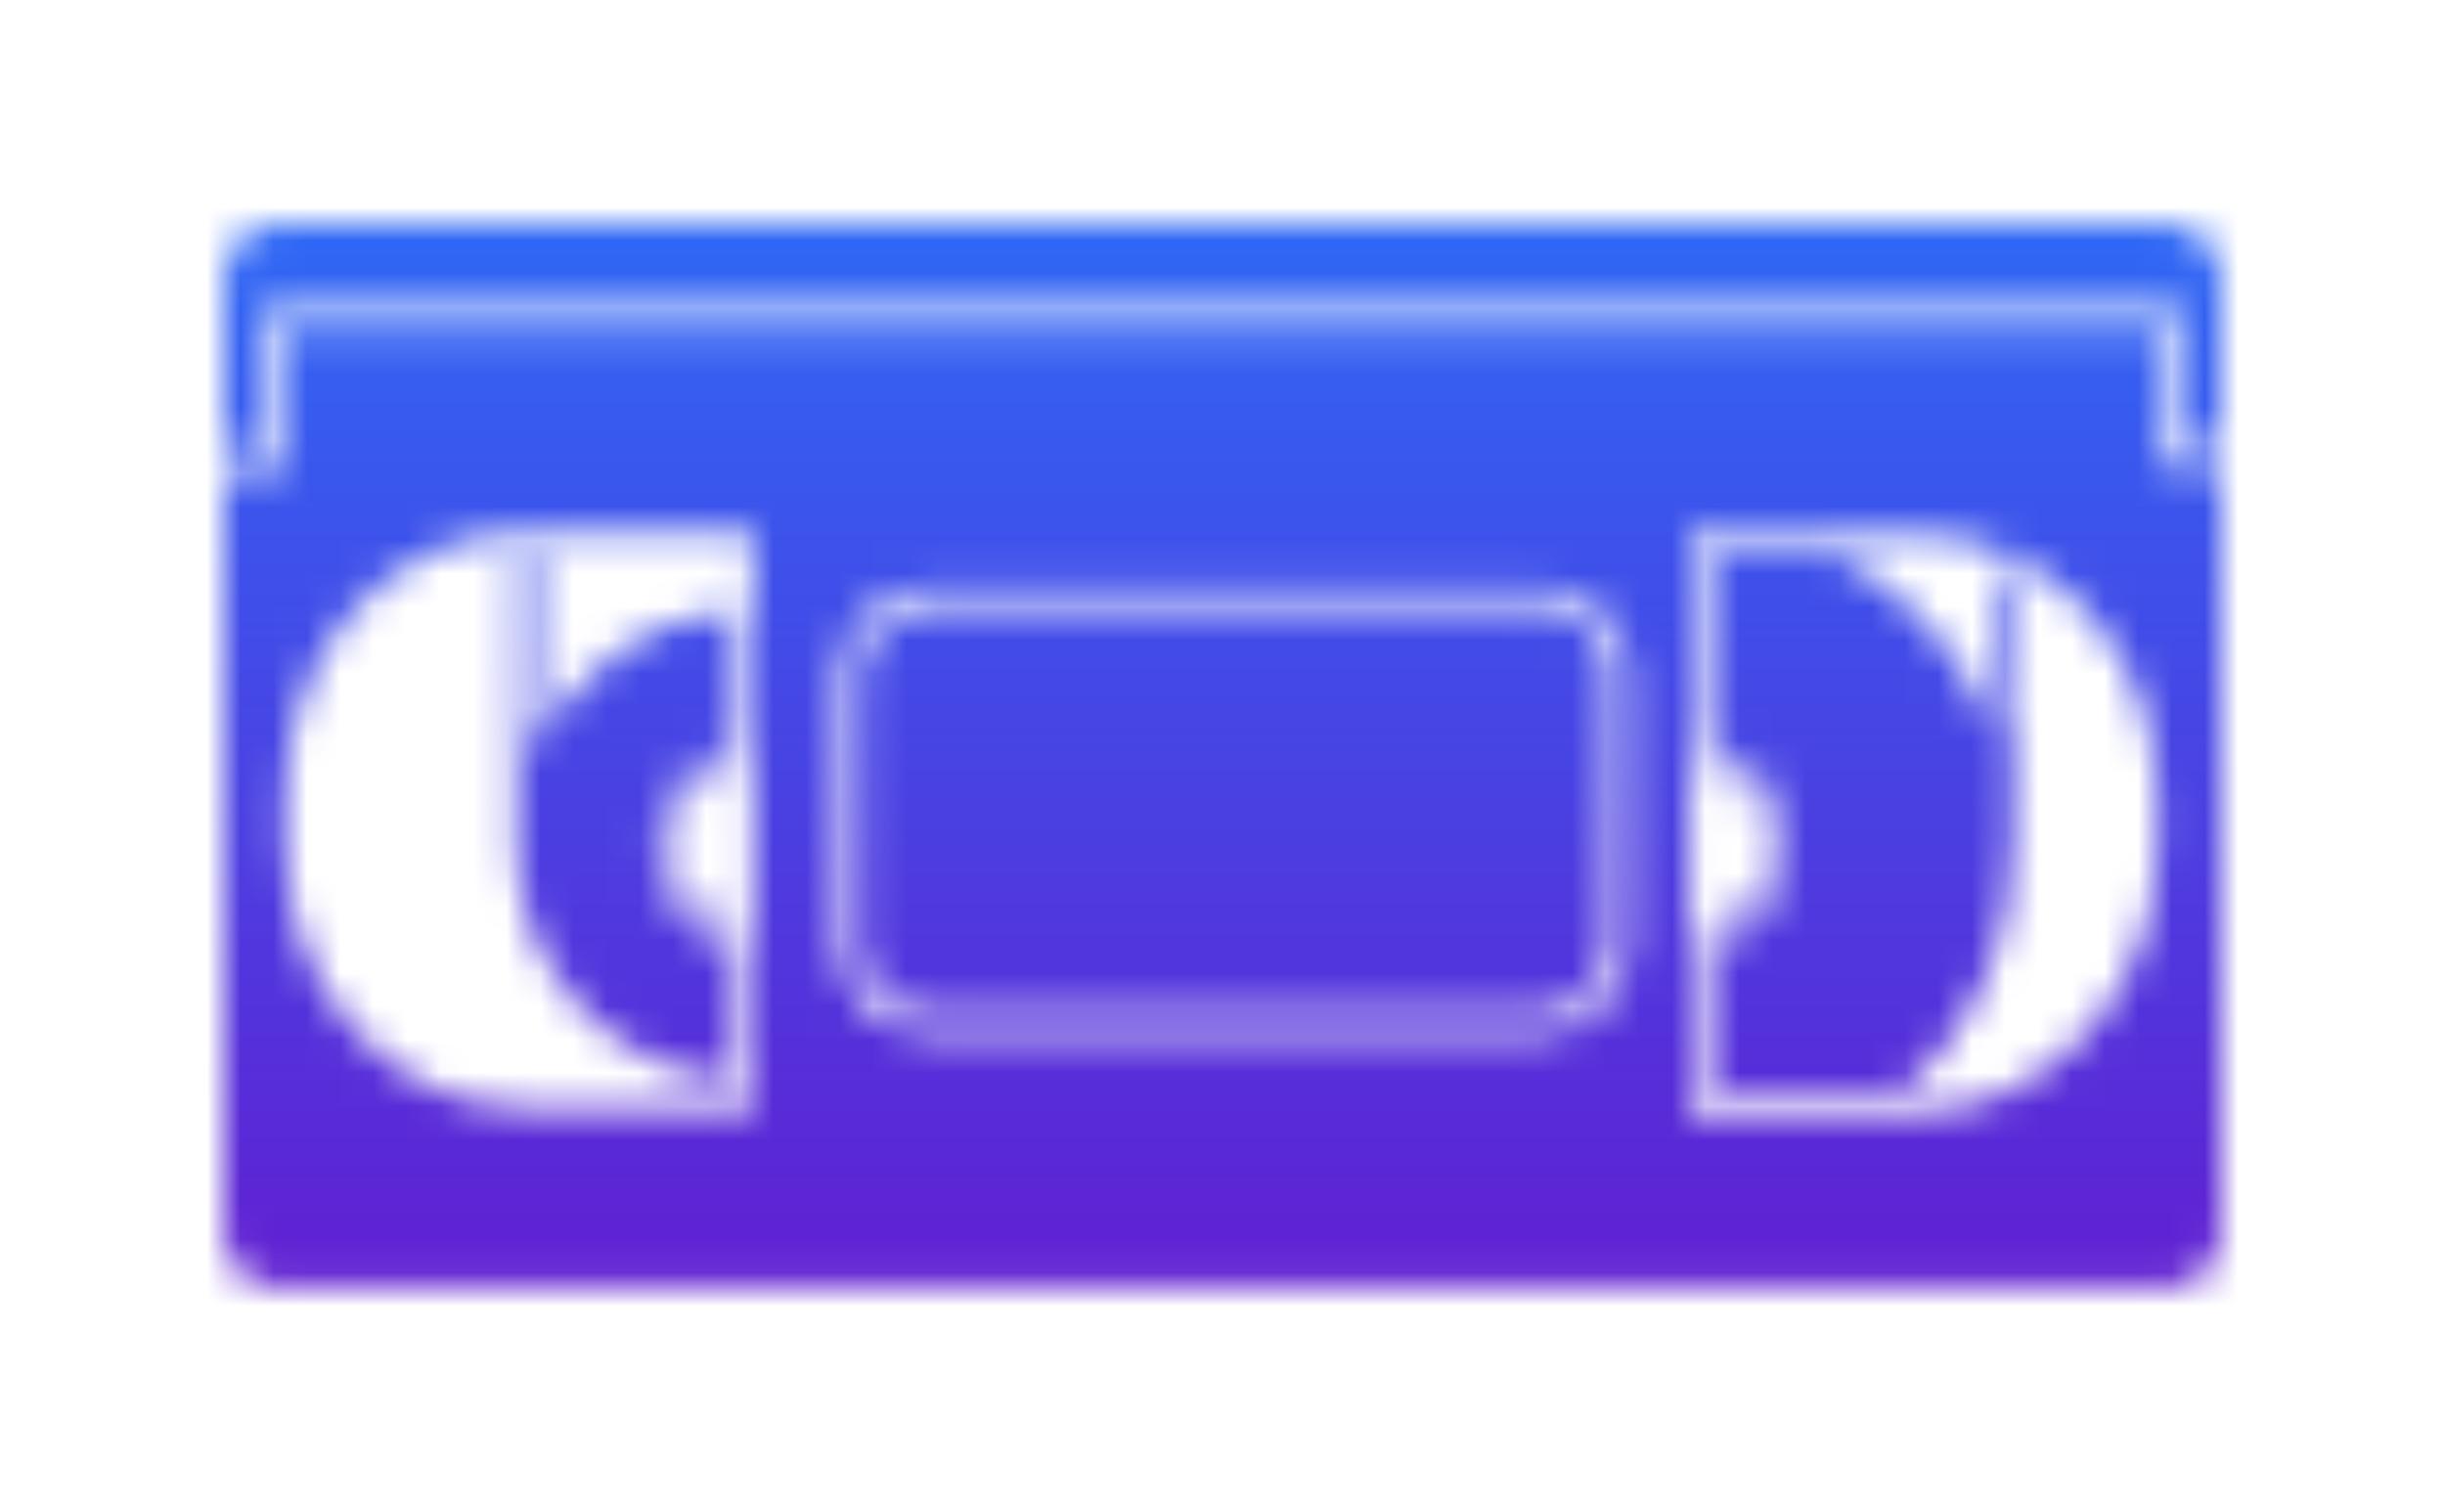
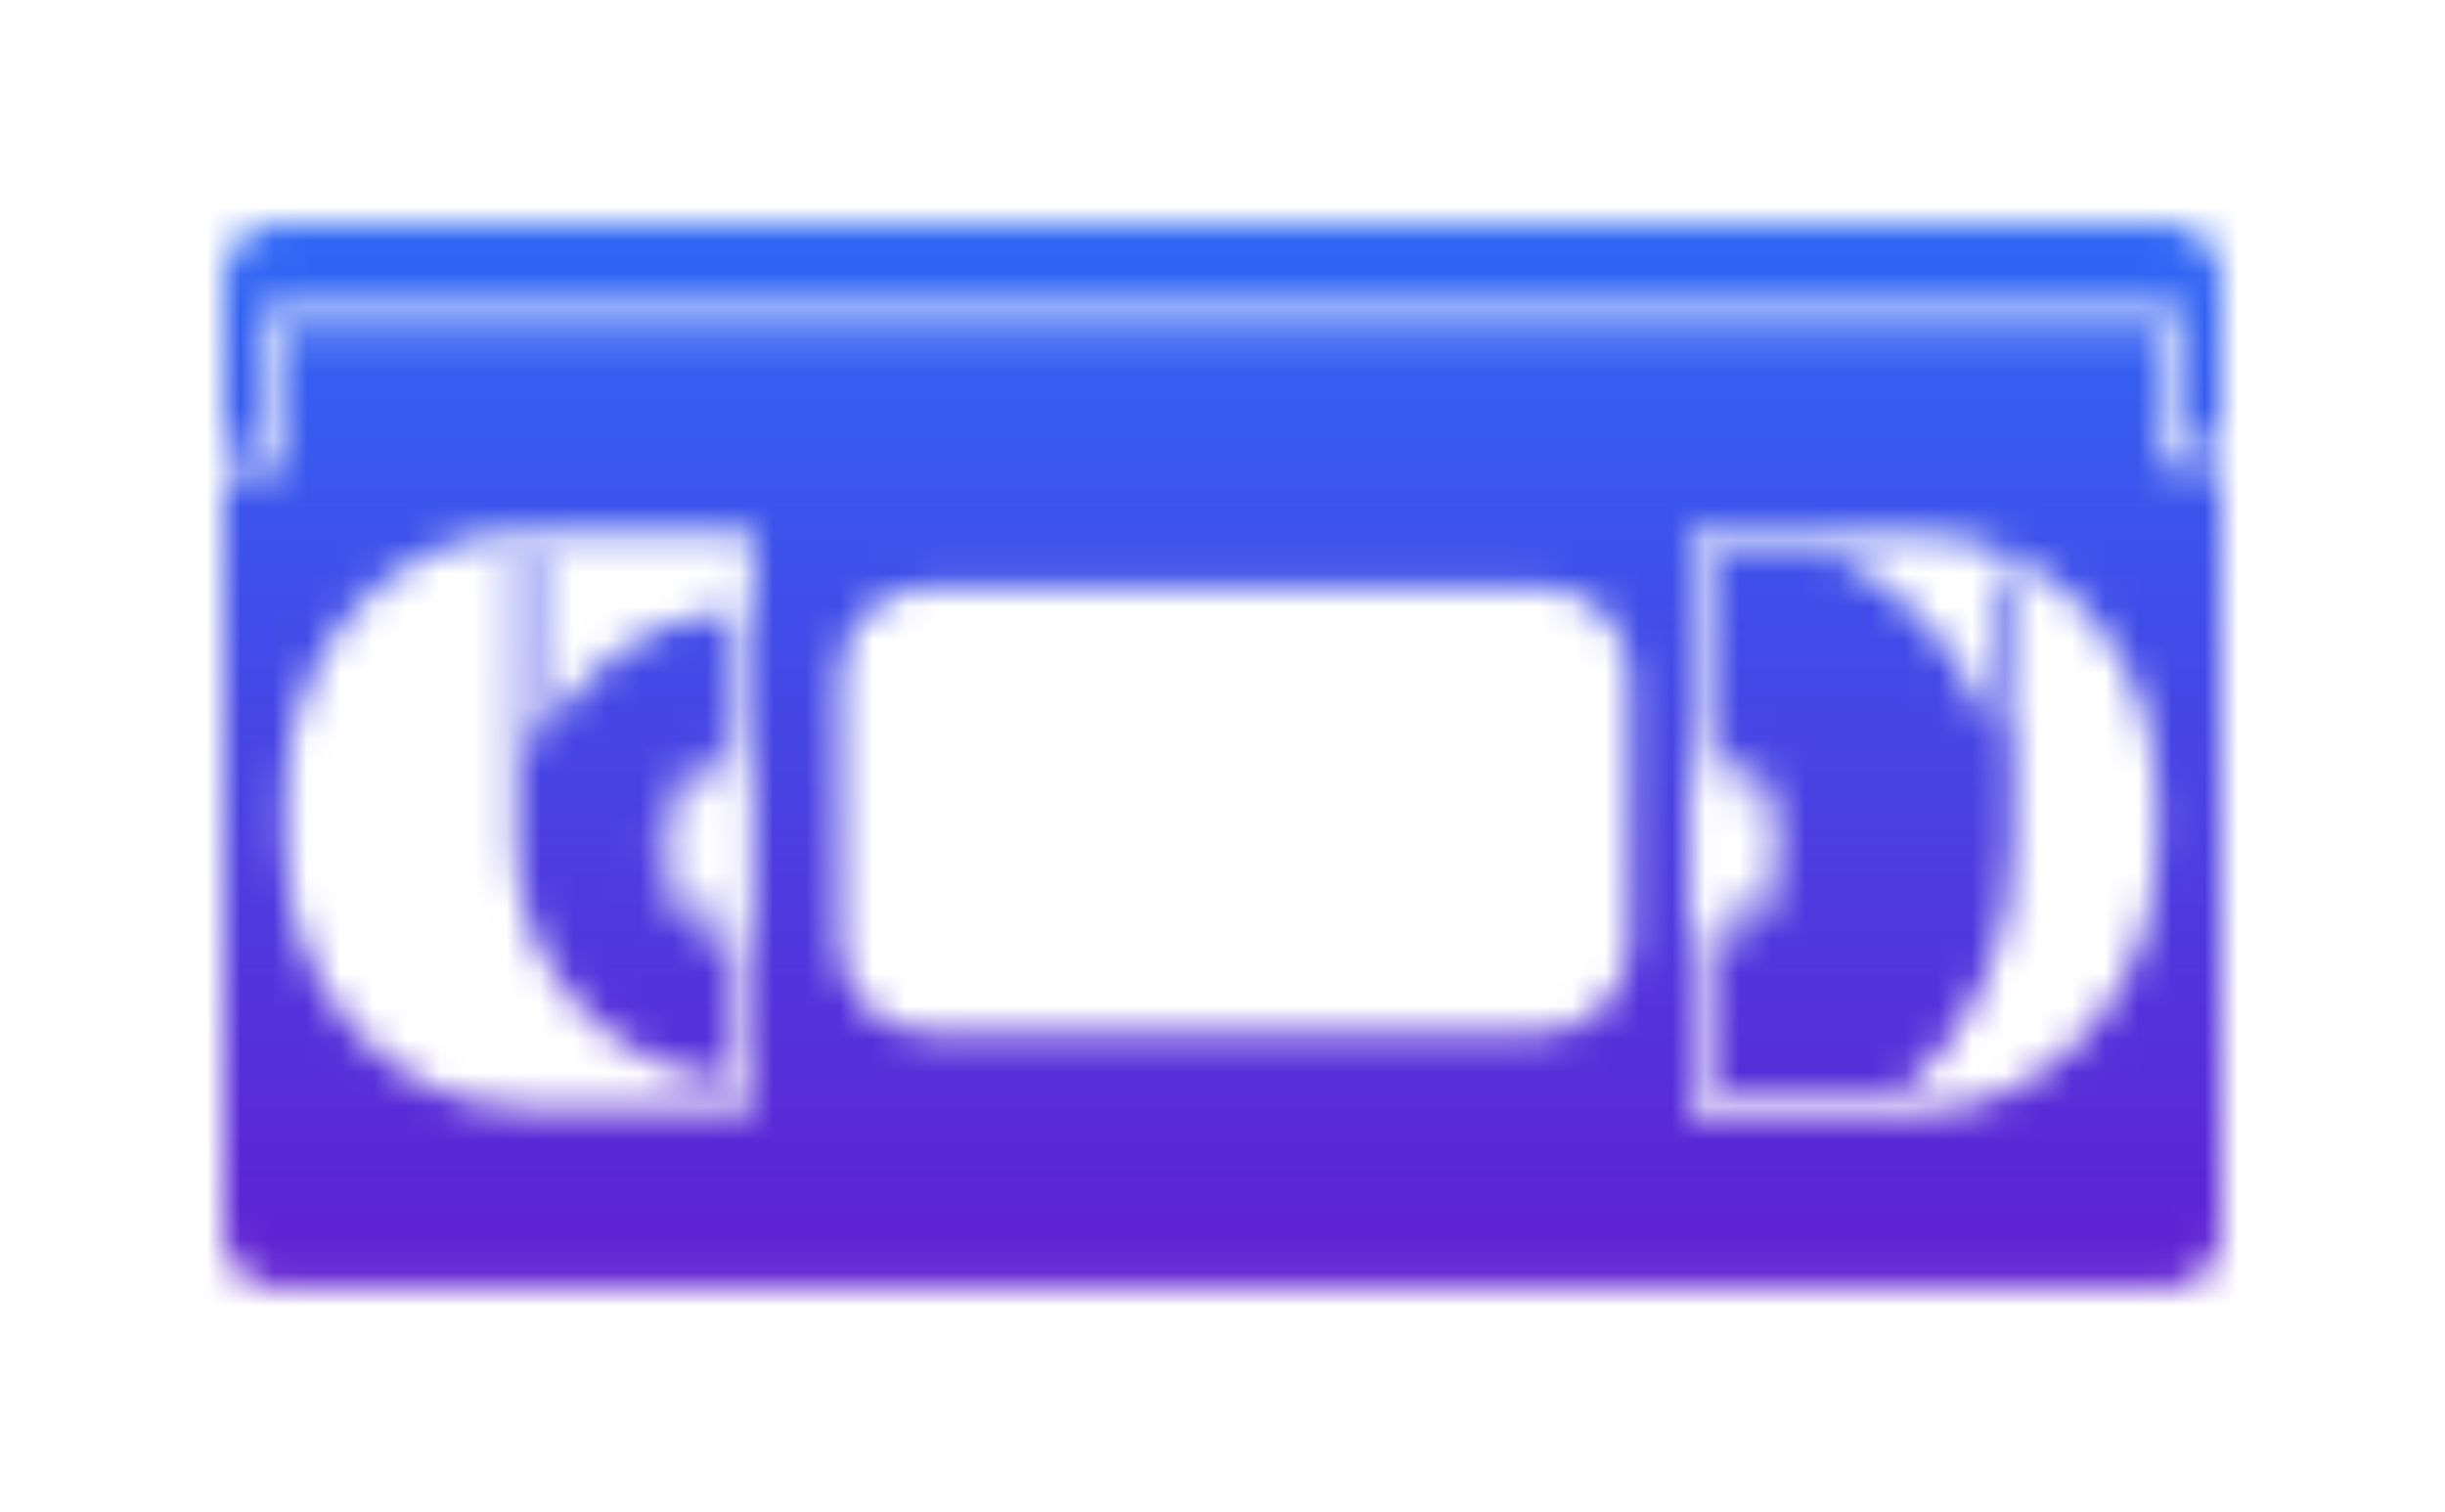
<svg xmlns="http://www.w3.org/2000/svg" version="1.0" x="0" y="0" width="2400" height="1483.807" viewBox="133.28 102.298 73.44 45.404" preserveAspectRatio="xMidYMid meet" color-interpolation-filters="sRGB">
  <g>
    <defs>
      <linearGradient id="92" x1="0%" y1="0%" x2="100%" y2="0%">
        <stop offset="0%" stop-color="#fa71cd" />
        <stop offset="100%" stop-color="#9b59b6" />
      </linearGradient>
      <linearGradient id="93" x1="0%" y1="0%" x2="100%" y2="0%">
        <stop offset="0%" stop-color="#f9d423" />
        <stop offset="100%" stop-color="#f83600" />
      </linearGradient>
      <linearGradient id="94" x1="0%" y1="0%" x2="100%" y2="0%">
        <stop offset="0%" stop-color="#0064d2" />
        <stop offset="100%" stop-color="#1cb0f6" />
      </linearGradient>
      <linearGradient id="95" x1="0%" y1="0%" x2="100%" y2="0%">
        <stop offset="0%" stop-color="#f00978" />
        <stop offset="100%" stop-color="#3f51b1" />
      </linearGradient>
      <linearGradient id="96" x1="0%" y1="0%" x2="100%" y2="0%">
        <stop offset="0%" stop-color="#7873f5" />
        <stop offset="100%" stop-color="#ec77ab" />
      </linearGradient>
      <linearGradient id="97" x1="0%" y1="0%" x2="100%" y2="0%">
        <stop offset="0%" stop-color="#f9d423" />
        <stop offset="100%" stop-color="#e14fad" />
      </linearGradient>
      <linearGradient id="98" x1="0%" y1="0%" x2="100%" y2="0%">
        <stop offset="0%" stop-color="#009efd" />
        <stop offset="100%" stop-color="#2af598" />
      </linearGradient>
      <linearGradient id="99" x1="0%" y1="0%" x2="100%" y2="0%">
        <stop offset="0%" stop-color="#ffcc00" />
        <stop offset="100%" stop-color="#00b140" />
      </linearGradient>
      <linearGradient id="100" x1="0%" y1="0%" x2="100%" y2="0%">
        <stop offset="0%" stop-color="#d51007" />
        <stop offset="100%" stop-color="#ff8177" />
      </linearGradient>
      <linearGradient id="102" x1="0%" y1="0%" x2="100%" y2="0%">
        <stop offset="0%" stop-color="#a2b6df" />
        <stop offset="100%" stop-color="#0c3483" />
      </linearGradient>
      <linearGradient id="103" x1="0%" y1="0%" x2="100%" y2="0%">
        <stop offset="0%" stop-color="#7ac5d8" />
        <stop offset="100%" stop-color="#eea2a2" />
      </linearGradient>
      <linearGradient id="104" x1="0%" y1="0%" x2="100%" y2="0%">
        <stop offset="0%" stop-color="#00ecbc" />
        <stop offset="100%" stop-color="#007adf" />
      </linearGradient>
      <linearGradient id="105" x1="0%" y1="0%" x2="100%" y2="0%">
        <stop offset="0%" stop-color="#b88746" />
        <stop offset="100%" stop-color="#fdf5a6" />
      </linearGradient>
    </defs>
    <g class="imagesvg isNoFont" transform="translate(140,109.018)">
      <g mask="url(#b2a0e4ec-1615-4cc6-9f0c-ed5b9d068a4d)">
        <rect fill="#6a12cb" fill-opacity="0" stroke-width="2" x="0" y="0" width="60" height="31.965" class="image-rect" />
        <svg x="0" y="0" width="60" height="31.965" filtersec="colorsf9605596757" class="image-svg-svg primary" style="overflow: visible;">
          <svg version="1.1" x="0px" y="0px" viewBox="0 19.5 90.1 48" enable-background="new 0 0 90 90" xml:space="preserve">
            <g>
              <g>
                <path d="M80.7,47.6L80.7,47.6l0.1-12.1c-0.3-0.2-0.6-0.3-0.9-0.4v7.6c-1.3-3.7-4-6.7-7.4-8.4H67v8.8c2.1,0.5,3.6,2.3,3.6,4.5    c0,2.2-1.5,4-3.6,4.5v6.5h8.8C78.8,55.9,80.7,52,80.7,47.6z" />
                <path d="M70.1,47.6c0-2-1.4-3.6-3.2-4V44c1.6,0.5,2.7,1.9,2.7,3.6c0,1.7-1.1,3.1-2.7,3.6v0.5C68.8,51.2,70.1,49.5,70.1,47.6z" />
              </g>
              <path d="M31.8,36.8c-1.7,0-3.1,1.4-3.1,3.1V52c0,1.7,1.4,3.1,3.1,3.1h27.6c1.7,0,3.1-1.4,3.1-3.1V39.8c0-1.7-1.4-3.1-3.1-3.1H31.8z   " />
              <g>
                <path d="M19.4,47.6c0-2.2,1.5-4,3.6-4.5v-6.2c-4,0.4-7.4,2.9-8.9,6.4v-9h-0.5c-0.1,0-0.2,0-0.4,0v13.3h0c0,5.5,4.3,10.1,9.8,10.6    v-6.1C20.9,51.6,19.4,49.8,19.4,47.6z" />
-                 <path d="M20.2,47.6c0-1.7,1.1-3.1,2.7-3.6v-0.5c-1.8,0.5-3.2,2.1-3.2,4c0,2,1.4,3.6,3.2,4v-0.5C21.4,50.7,20.2,49.3,20.2,47.6z" />
              </g>
              <path d="M59.5,35.9H31.8c-2.2,0-4,1.8-4,4V52c0,2.2,1.8,4,4,4h27.6c2.2,0,4-1.8,4-4V39.8C63.4,37.7,61.6,35.9,59.5,35.9z    M87.4,30.4h2.7v34.6c0,1.4-1.1,2.5-2.5,2.5H2.5c-1.4,0-2.5-1.1-2.5-2.5V30.6h2.7v-6.4h84.7V30.4z M87.2,47.7v-2.4   c0-6.5-4.9-11.8-10.8-11.8H66.1v26.1h10.3C82.3,59.5,87.2,54.2,87.2,47.7z M23.9,33.4H13.6c-6,0-10.8,5.3-10.8,11.8v2.4   c0,6.5,4.9,11.8,10.8,11.8h10.3V33.4z" />
              <path d="M87.6,19.5H2.5C1.1,19.5,0,20.6,0,22v7.7h1.8v-6.4h86.5v6.2h1.8V22C90.1,20.6,89,19.5,87.6,19.5z" />
            </g>
          </svg>
          <rect v-gra="id" width="72" height="43.964" transform="translate(-6, -6)" style="pointer-events:none;" fill="url(#pI6qeVskImm3NzeIQOiMi)" />
        </svg>
        <defs>
          <filter id="colors8900399743">
            <feColorMatrix type="matrix" values="0 0 0 0 0.199  0 0 0 0 0.199  0 0 0 0 0.199  0 0 0 1 0" class="icon-feColorMatrix " />
          </filter>
          <filter id="colorsf9605596757">
            <feColorMatrix type="matrix" values="0 0 0 0 0.996  0 0 0 0 0.996  0 0 0 0 0.996  0 0 0 1 0" class="icon-fecolormatrix" />
          </filter>
          <filter id="colorsb6575781993">
            <feColorMatrix type="matrix" values="0 0 0 0 0  0 0 0 0 0  0 0 0 0 0  0 0 0 1 0" class="icon-fecolormatrix" />
          </filter>
        </defs>
      </g>
    </g>
    <defs v-gra="od" />
    <defs v-gra="id">
      <filter id="d8e2ced6-1865-4e29-a0f1-b4cf80ebc4a7" filterUnits="userSpaceOnUse">
        <feColorMatrix type="matrix" values="0 0 0 0 0.996  0 0 0 0 0.996  0 0 0 0 0.996  0 0 0 1 0" />
      </filter>
      <linearGradient x1="0" y1="1" x2="0" y2="0" id="pI6qeVskImm3NzeIQOiMi">
        <stop offset="0%" stop-color="#6a12cb" />
        <stop offset="100%" stop-color="#2575fc" />
      </linearGradient>
      <filter id="42443b3f1de60f6b6fd3b6a9844b4764" filterUnits="objectBoundingBox">
        <feColorMatrix type="matrix" values="0 0 0 0 0.996  0 0 0 0 0.996  0 0 0 0 0.996  0 0 0 1 0" />
      </filter>
    </defs>
    <mask v-gra="im" id="b2a0e4ec-1615-4cc6-9f0c-ed5b9d068a4d">
      <svg filter="url(#d8e2ced6-1865-4e29-a0f1-b4cf80ebc4a7)" x="0" y="0" width="60" height="31.965" filtersec="colorsf9605596757" class="image-svg-svg primary" style="overflow: visible;">
        <svg version="1.1" x="0px" y="0px" viewBox="0 19.5 90.1 48" enable-background="new 0 0 90 90" xml:space="preserve">
          <g>
            <g>
              <path d="M80.7,47.6L80.7,47.6l0.1-12.1c-0.3-0.2-0.6-0.3-0.9-0.4v7.6c-1.3-3.7-4-6.7-7.4-8.4H67v8.8c2.1,0.5,3.6,2.3,3.6,4.5    c0,2.2-1.5,4-3.6,4.5v6.5h8.8C78.8,55.9,80.7,52,80.7,47.6z" />
              <path d="M70.1,47.6c0-2-1.4-3.6-3.2-4V44c1.6,0.5,2.7,1.9,2.7,3.6c0,1.7-1.1,3.1-2.7,3.6v0.5C68.8,51.2,70.1,49.5,70.1,47.6z" />
            </g>
-             <path d="M31.8,36.8c-1.7,0-3.1,1.4-3.1,3.1V52c0,1.7,1.4,3.1,3.1,3.1h27.6c1.7,0,3.1-1.4,3.1-3.1V39.8c0-1.7-1.4-3.1-3.1-3.1H31.8z   " />
            <g>
              <path d="M19.4,47.6c0-2.2,1.5-4,3.6-4.5v-6.2c-4,0.4-7.4,2.9-8.9,6.4v-9h-0.5c-0.1,0-0.2,0-0.4,0v13.3h0c0,5.5,4.3,10.1,9.8,10.6    v-6.1C20.9,51.6,19.4,49.8,19.4,47.6z" />
              <path d="M20.2,47.6c0-1.7,1.1-3.1,2.7-3.6v-0.5c-1.8,0.5-3.2,2.1-3.2,4c0,2,1.4,3.6,3.2,4v-0.5C21.4,50.7,20.2,49.3,20.2,47.6z" />
            </g>
            <path d="M59.5,35.9H31.8c-2.2,0-4,1.8-4,4V52c0,2.2,1.8,4,4,4h27.6c2.2,0,4-1.8,4-4V39.8C63.4,37.7,61.6,35.9,59.5,35.9z    M87.4,30.4h2.7v34.6c0,1.4-1.1,2.5-2.5,2.5H2.5c-1.4,0-2.5-1.1-2.5-2.5V30.6h2.7v-6.4h84.7V30.4z M87.2,47.7v-2.4   c0-6.5-4.9-11.8-10.8-11.8H66.1v26.1h10.3C82.3,59.5,87.2,54.2,87.2,47.7z M23.9,33.4H13.6c-6,0-10.8,5.3-10.8,11.8v2.4   c0,6.5,4.9,11.8,10.8,11.8h10.3V33.4z" />
            <path d="M87.6,19.5H2.5C1.1,19.5,0,20.6,0,22v7.7h1.8v-6.4h86.5v6.2h1.8V22C90.1,20.6,89,19.5,87.6,19.5z" />
          </g>
        </svg>
      </svg>
    </mask>
  </g>
</svg>